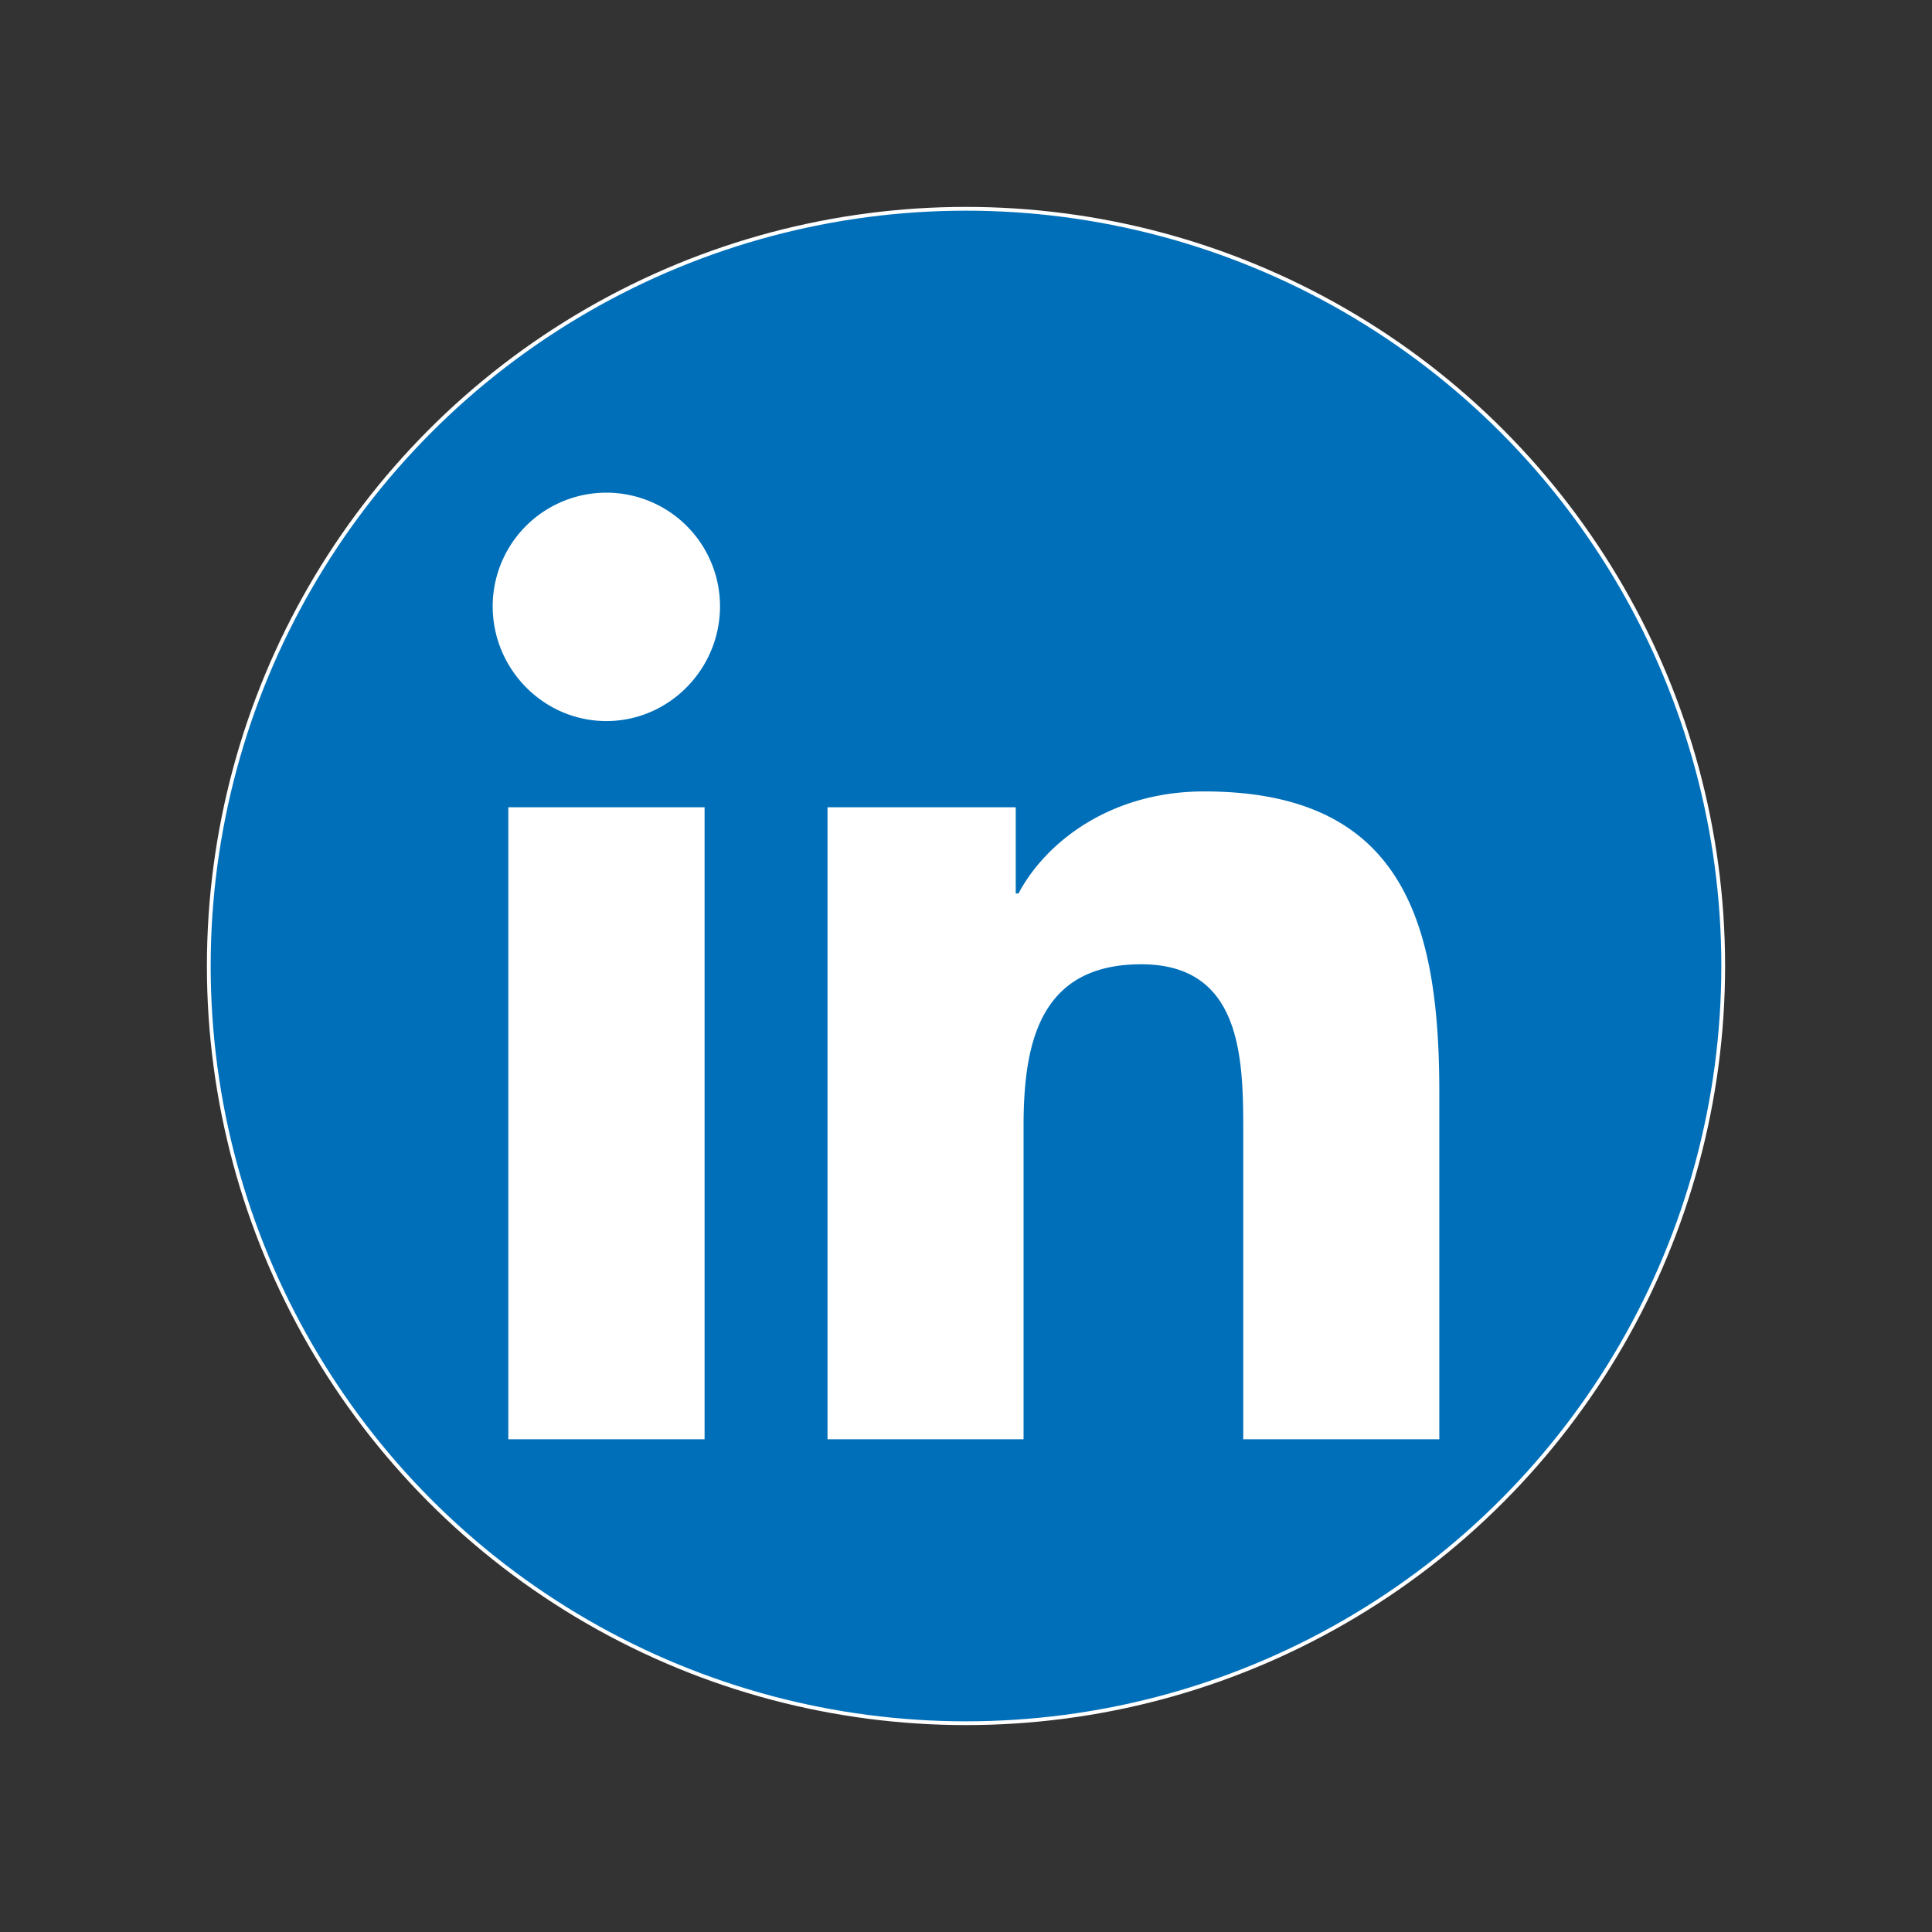
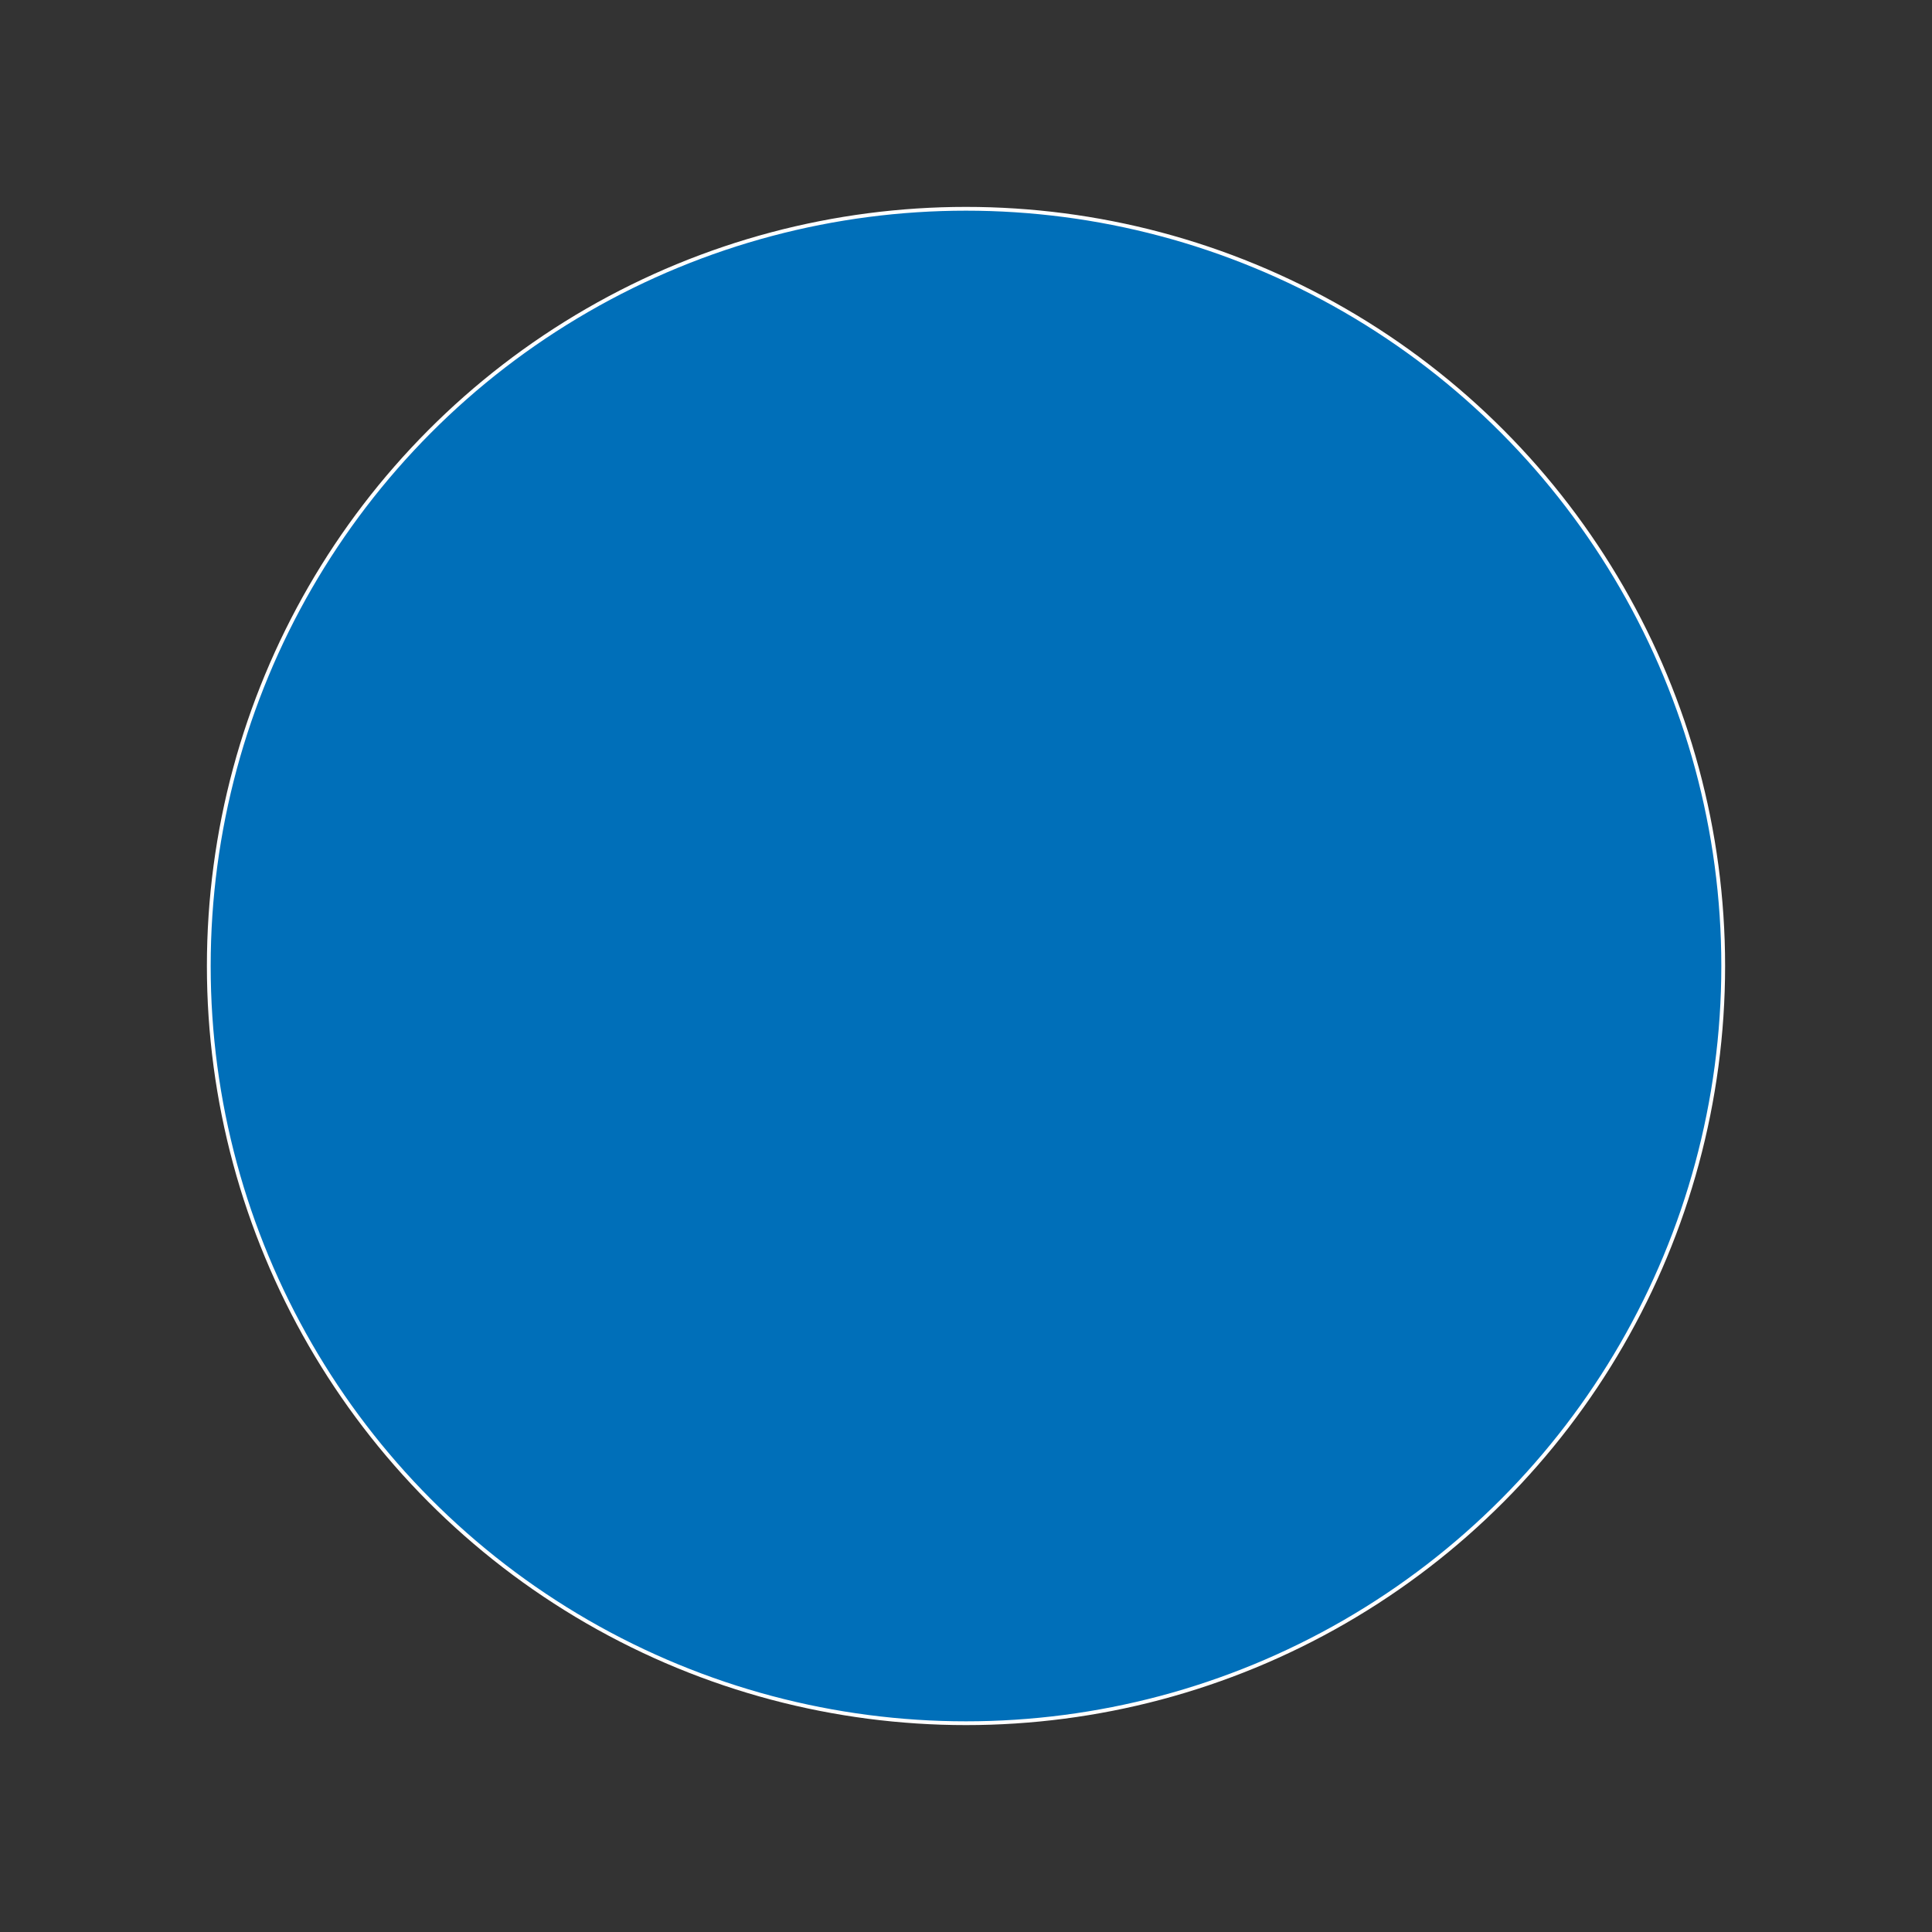
<svg xmlns="http://www.w3.org/2000/svg" xmlns:ns1="http://sodipodi.sourceforge.net/DTD/sodipodi-0.dtd" xmlns:ns2="http://www.inkscape.org/namespaces/inkscape" viewBox="0 0 512 512" version="1.1" id="svg4" ns1:docname="linkedin-blue-2.svg" ns2:version="1.0.2-2 (e86c870879, 2021-01-15)">
  <rect x="0" y="0" width="512" height="512" fill="#333333" stroke="none" />
  <defs id="defs8" />
  <ns1:namedview pagecolor="#ffffff" bordercolor="#666666" borderopacity="1" objecttolerance="10" gridtolerance="10" guidetolerance="10" ns2:pageopacity="0" ns2:pageshadow="2" ns2:window-width="1920" ns2:window-height="1137" id="namedview6" showgrid="false" ns2:zoom="1.4355469" ns2:cx="188.97833" ns2:cy="289.2246" ns2:window-x="-8" ns2:window-y="-8" ns2:window-maximized="1" ns2:current-layer="svg4" />
  <g id="g872">
    <circle style="fill:#006fb9;fill-opacity:1;stroke:#ffffff" id="path20" cx="256" cy="256" r="200.669" />
-     <path d="M 186.722,381.421 H 134.712 V 213.936 h 52.009 z M 160.689,191.09 c -16.631,0 -30.12,-13.775 -30.12,-30.406 a 30.12,30.12 0 0 1 60.241,0 c 0,16.631 -13.495,30.406 -30.12,30.406 z M 381.375,381.421 H 329.478 v -81.53 c 0,-19.431 -0.392,-44.349 -27.041,-44.349 -27.041,0 -31.184,21.111 -31.184,42.949 v 82.93 H 219.3 V 213.936 h 49.881 v 22.846 h 0.728 c 6.944,-13.159 23.905,-27.046 49.209,-27.046 52.636,0 62.312,34.662 62.312,79.682 v 92.002 z" id="path2" style="fill:#ffffff;stroke-width:0.56" />
  </g>
</svg>